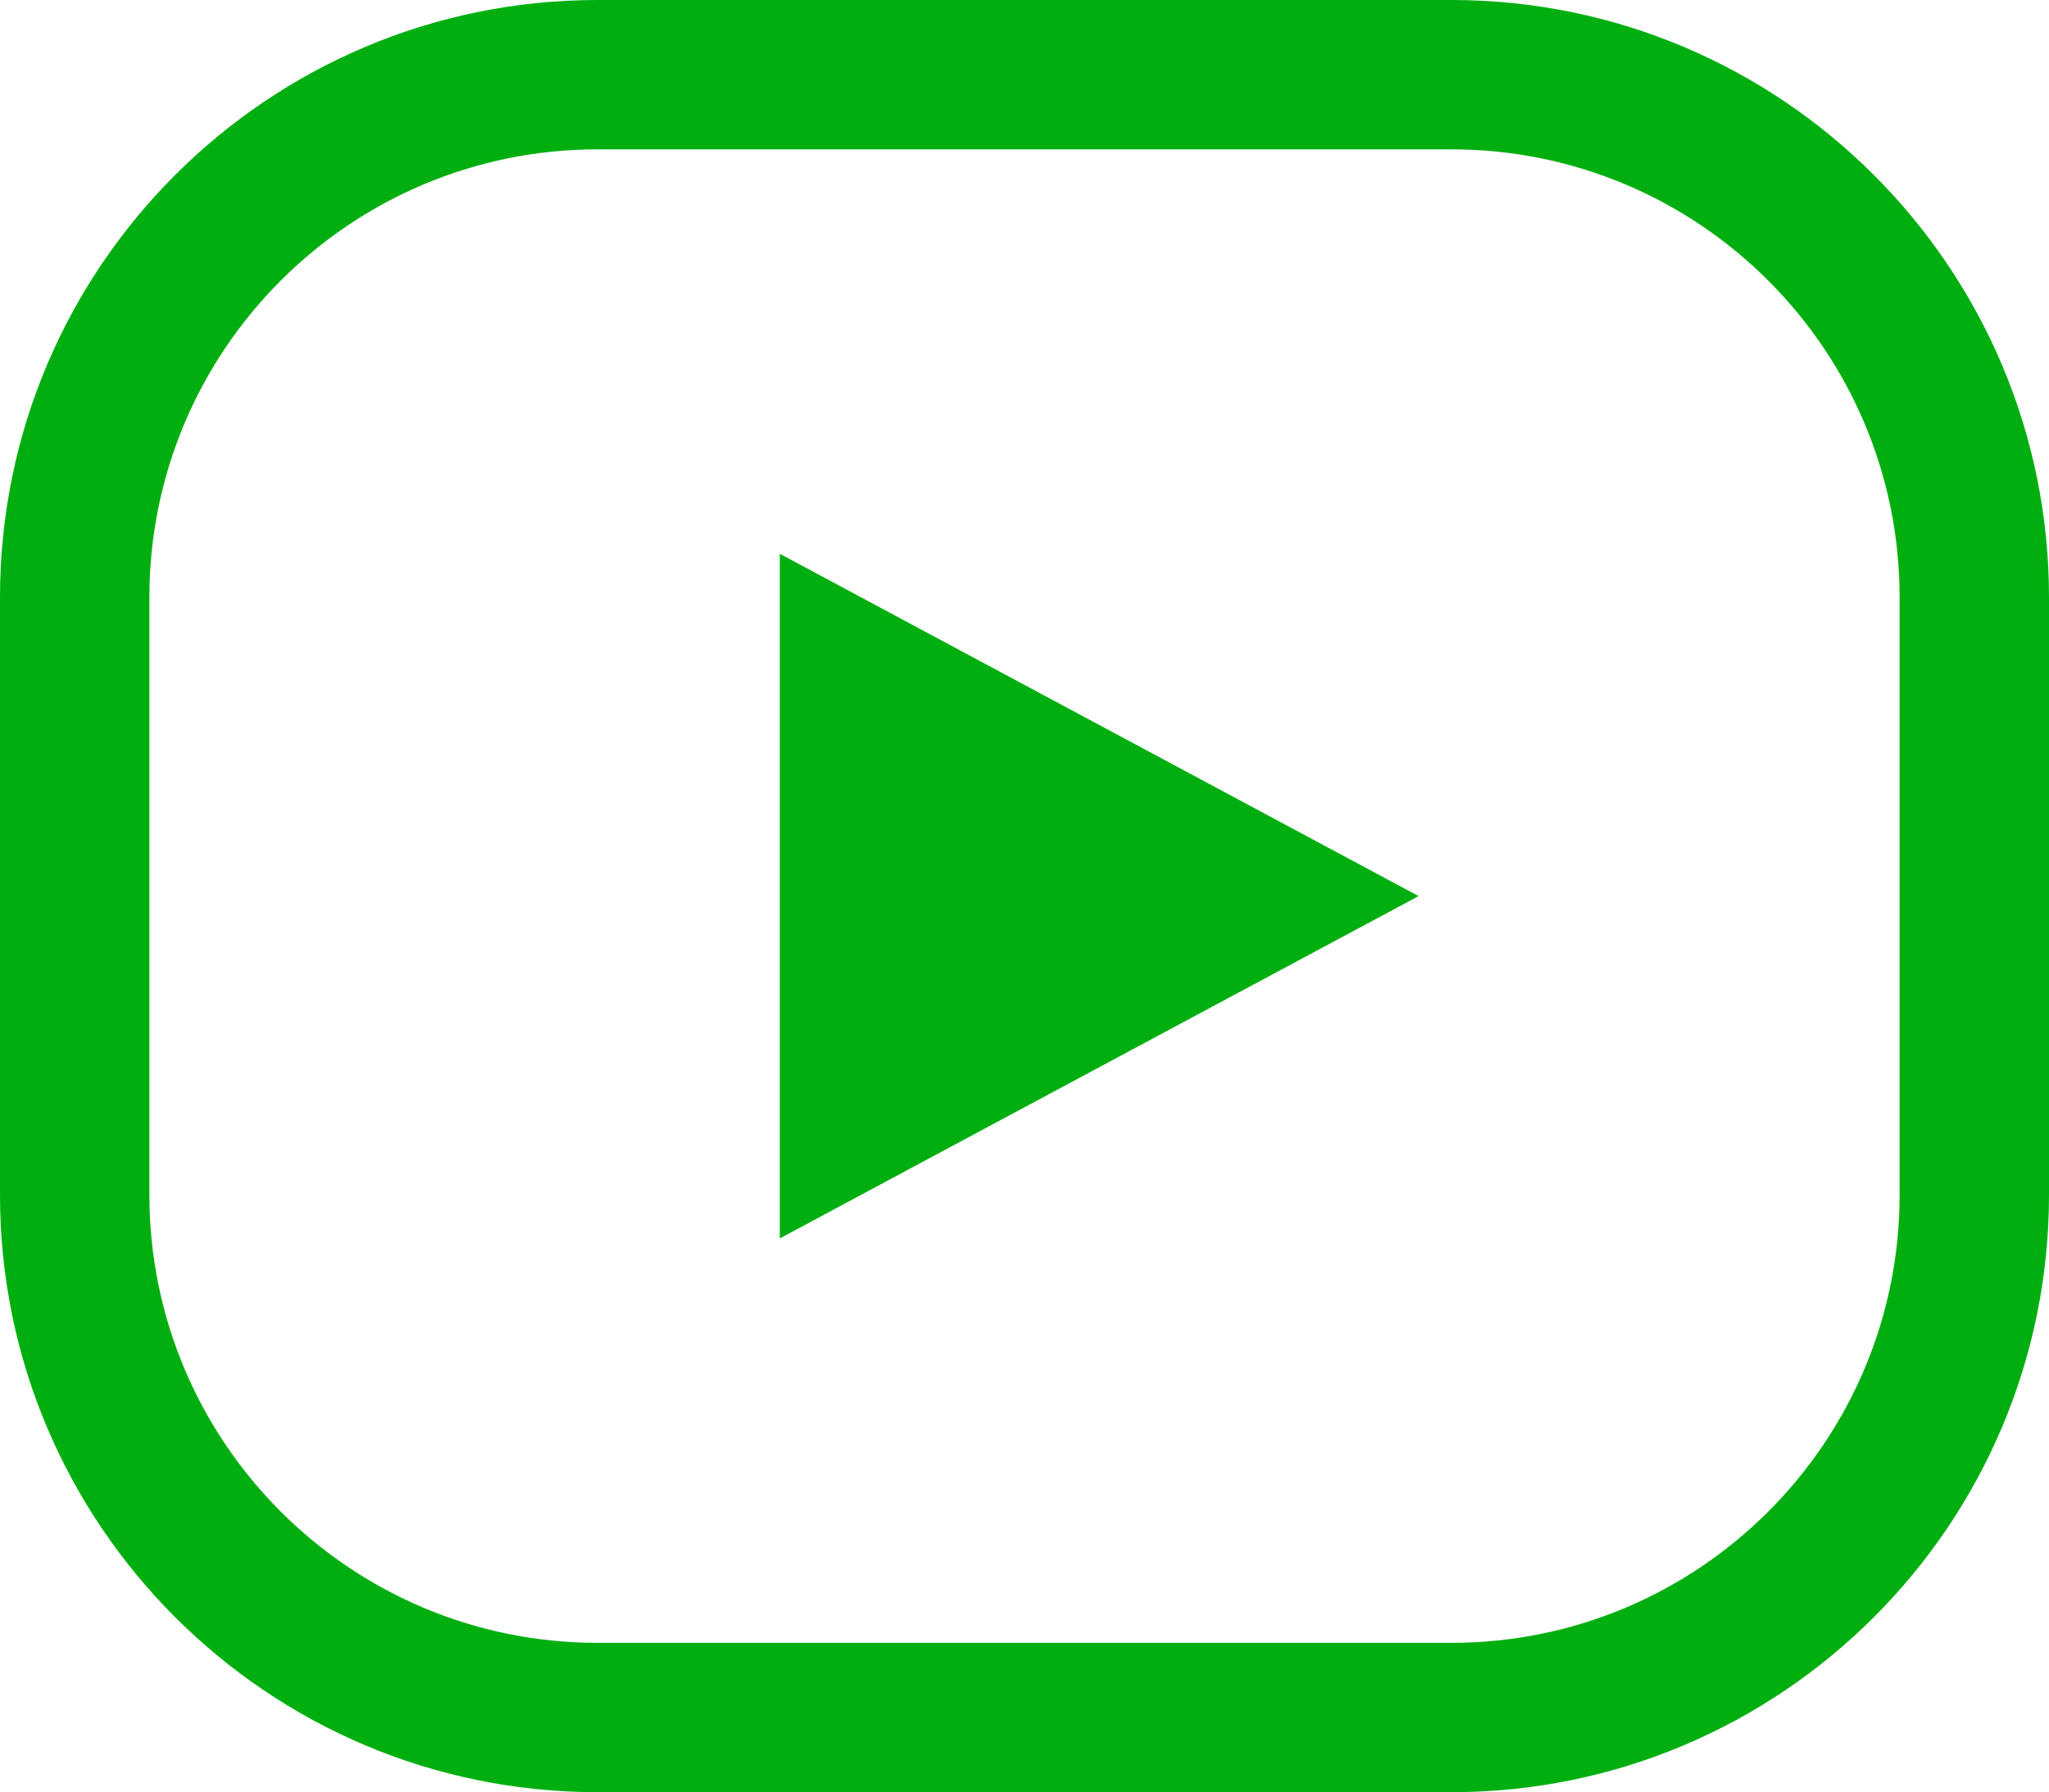
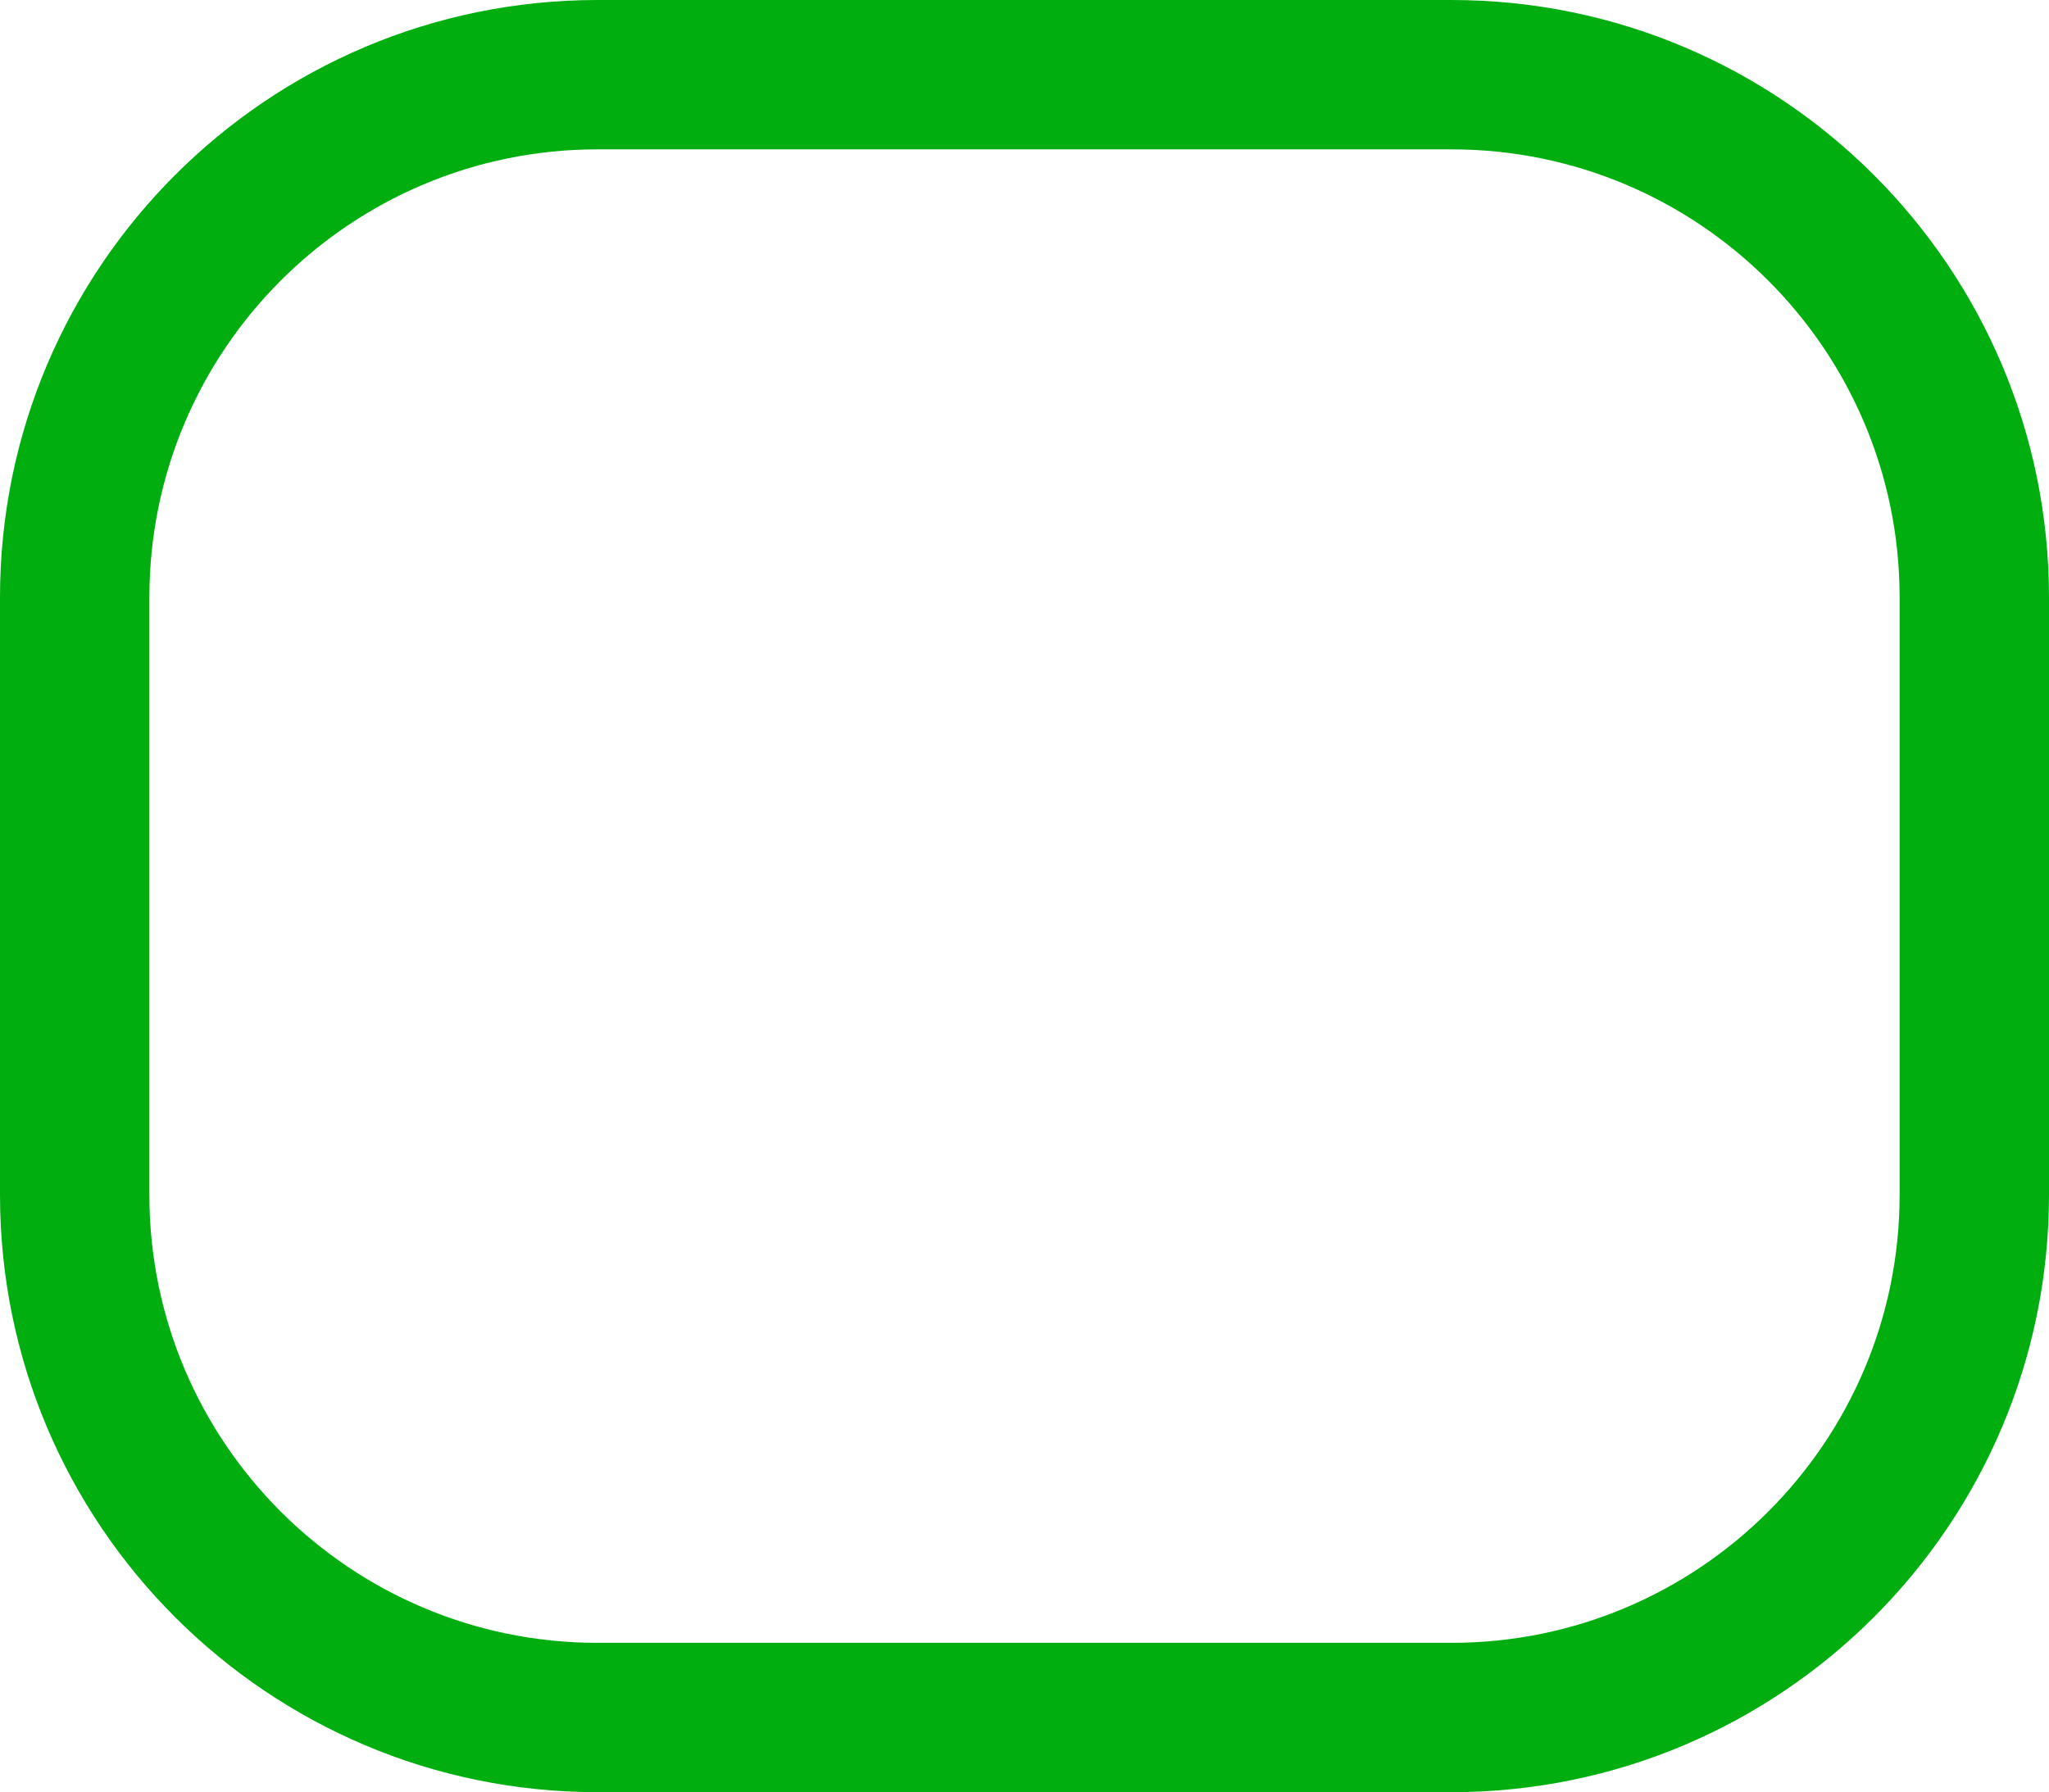
<svg xmlns="http://www.w3.org/2000/svg" id="_レイヤー_2" viewBox="0 0 34.29 30">
  <g id="menu-open">
    <path d="M24.29,2.5c4.14,0,7.5,3.36,7.5,7.5v10c0,4.14-3.36,7.5-7.5,7.5h-14.29c-4.14,0-7.5-3.36-7.5-7.5v-10c0-4.14,3.36-7.5,7.5-7.5h14.29M24.29,0h-14.29C4.48,0,0,4.48,0,10v10c0,5.52,4.48,10,10,10h14.29c5.52,0,10-4.48,10-10v-10c0-5.52-4.48-10-10-10h0Z" fill="#00af0f" stroke-width="0" />
-     <polygon points="23.74 15 13.05 9.27 13.05 20.73 23.74 15" fill="#00af0f" stroke-width="0" />
  </g>
</svg>